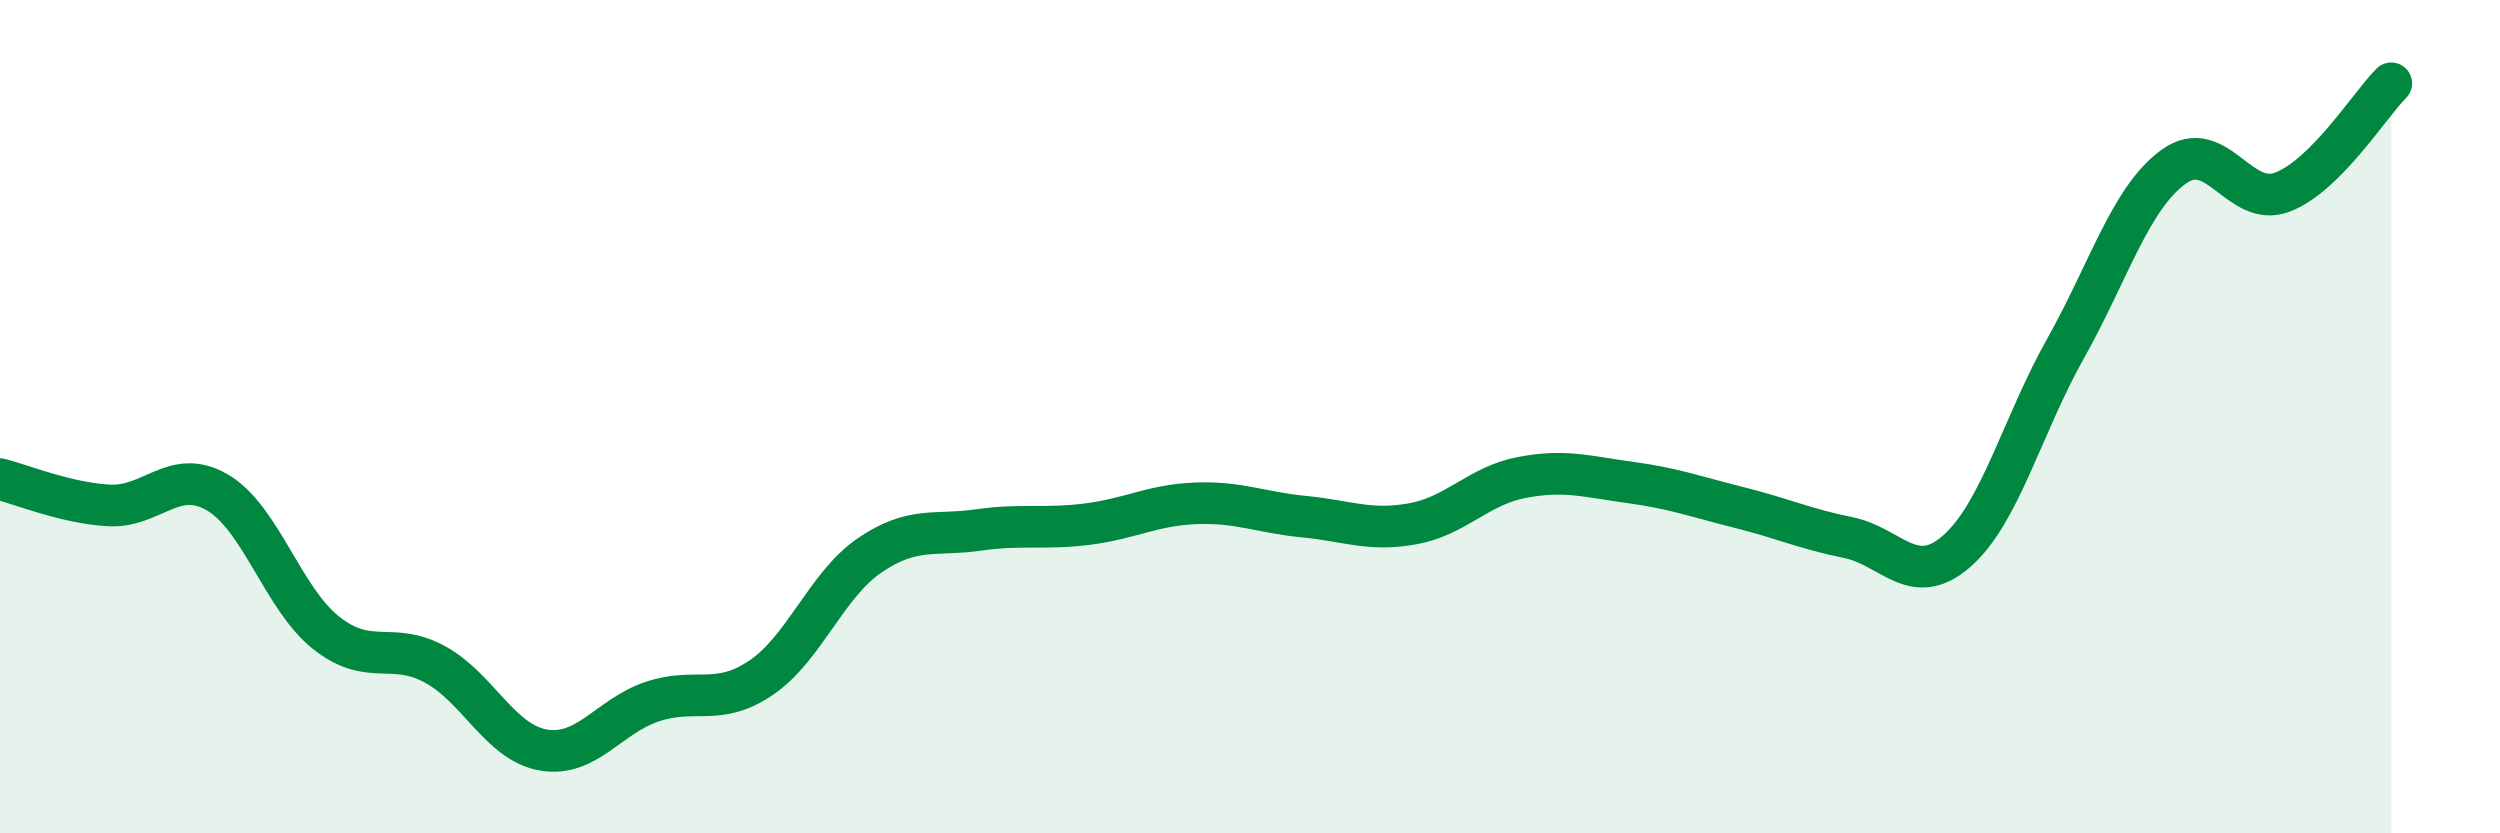
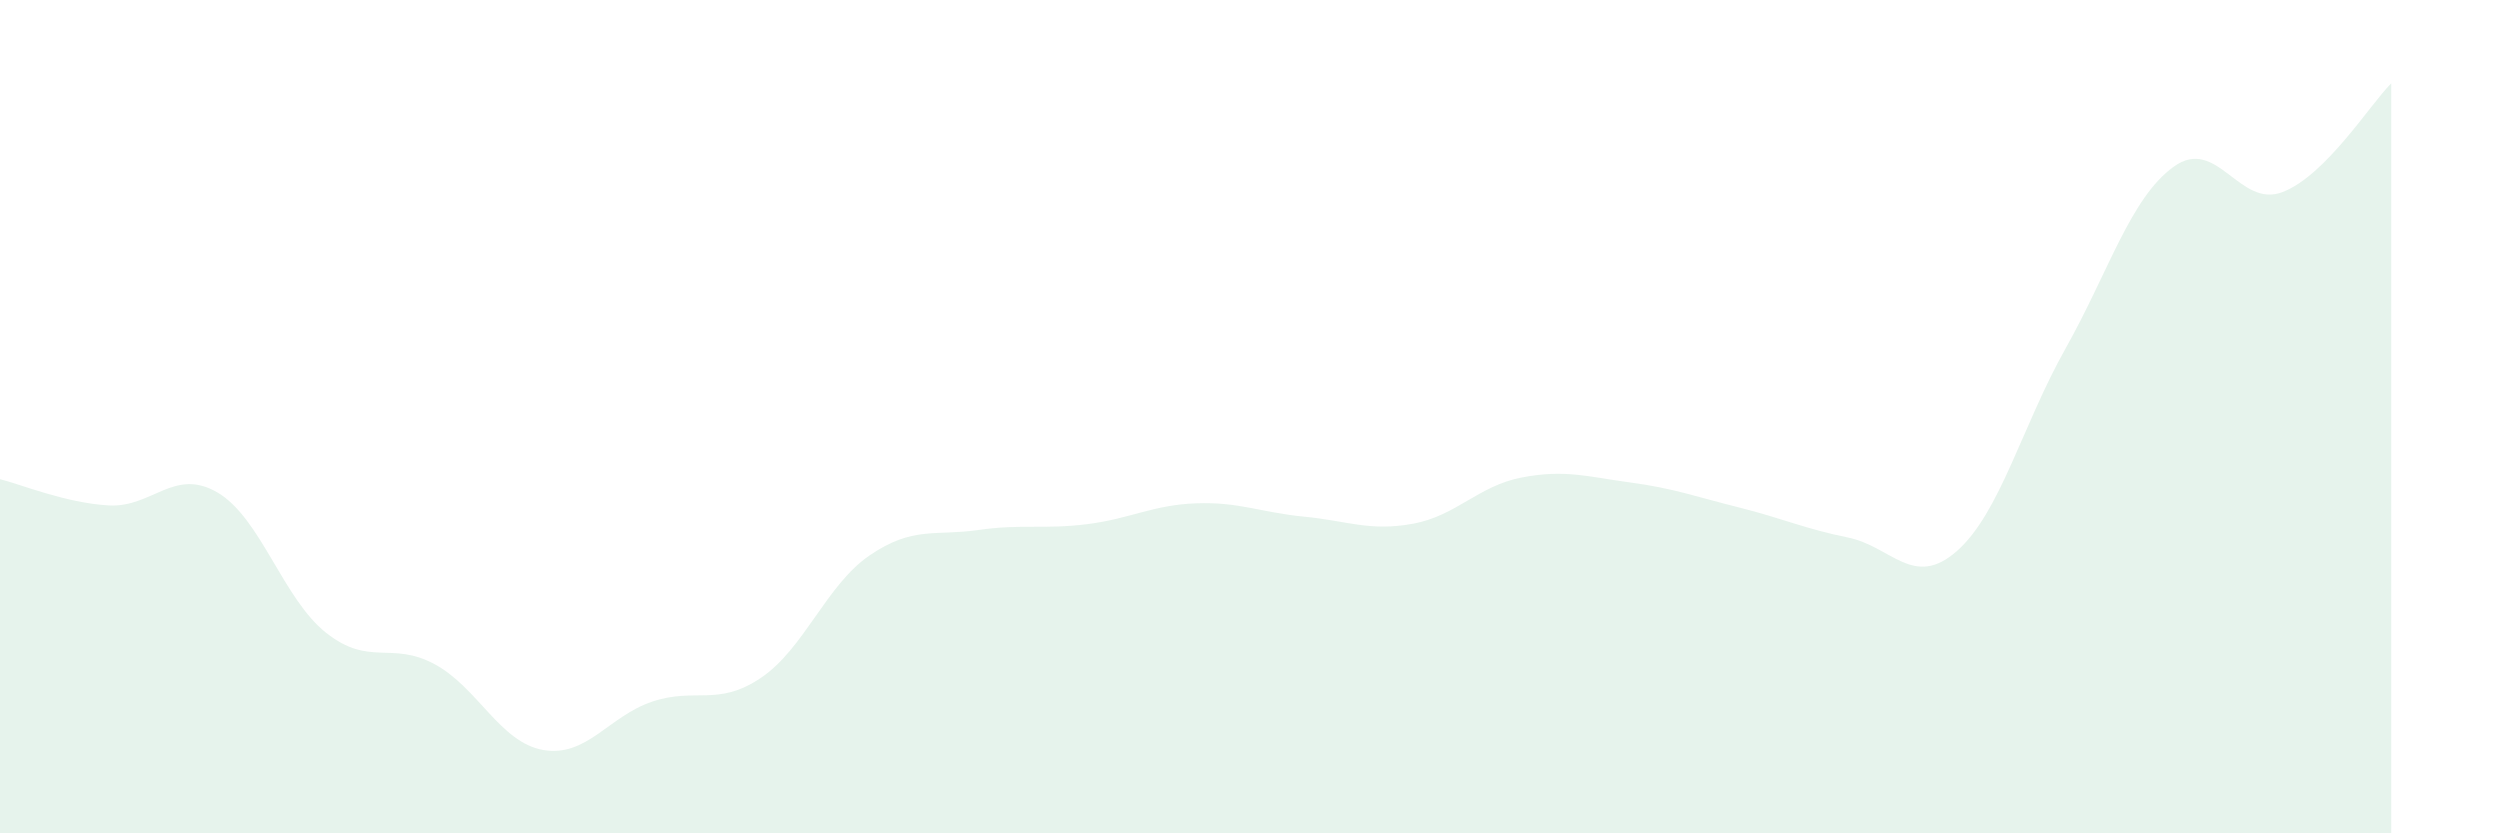
<svg xmlns="http://www.w3.org/2000/svg" width="60" height="20" viewBox="0 0 60 20">
  <path d="M 0,11.5 C 0.52,11.63 1.57,12.07 2.61,12.13 C 3.65,12.19 4.18,11.21 5.22,11.82 C 6.26,12.43 6.79,14.37 7.83,15.19 C 8.87,16.01 9.39,15.38 10.43,15.94 C 11.47,16.5 12,17.82 13.04,18 C 14.08,18.18 14.61,17.19 15.65,16.84 C 16.69,16.49 17.22,16.97 18.26,16.27 C 19.3,15.57 19.83,14.04 20.87,13.33 C 21.91,12.62 22.44,12.87 23.48,12.72 C 24.52,12.57 25.05,12.71 26.09,12.58 C 27.13,12.45 27.66,12.12 28.7,12.08 C 29.74,12.04 30.26,12.3 31.3,12.4 C 32.34,12.5 32.87,12.76 33.91,12.57 C 34.95,12.38 35.48,11.66 36.52,11.46 C 37.56,11.26 38.09,11.44 39.13,11.58 C 40.17,11.72 40.7,11.92 41.74,12.18 C 42.78,12.44 43.31,12.69 44.35,12.9 C 45.39,13.11 45.92,14.14 46.96,13.23 C 48,12.32 48.53,10.22 49.57,8.37 C 50.61,6.52 51.13,4.75 52.17,4 C 53.21,3.25 53.74,5.01 54.78,4.61 C 55.82,4.21 56.87,2.52 57.39,2L57.39 20L0 20Z" fill="#008740" opacity="0.1" stroke-linecap="round" stroke-linejoin="round" />
-   <path d="M 0,11.5 C 0.52,11.63 1.57,12.07 2.61,12.13 C 3.65,12.19 4.18,11.21 5.22,11.82 C 6.26,12.43 6.79,14.37 7.83,15.19 C 8.87,16.01 9.39,15.38 10.43,15.94 C 11.47,16.5 12,17.82 13.04,18 C 14.08,18.18 14.61,17.19 15.65,16.84 C 16.69,16.49 17.22,16.97 18.26,16.27 C 19.3,15.57 19.83,14.04 20.87,13.33 C 21.91,12.62 22.44,12.87 23.48,12.72 C 24.52,12.57 25.05,12.71 26.09,12.58 C 27.13,12.45 27.66,12.12 28.7,12.08 C 29.74,12.04 30.26,12.3 31.3,12.4 C 32.34,12.5 32.87,12.76 33.91,12.57 C 34.95,12.38 35.48,11.66 36.52,11.46 C 37.56,11.26 38.09,11.44 39.13,11.58 C 40.17,11.72 40.7,11.92 41.74,12.18 C 42.78,12.44 43.31,12.69 44.35,12.9 C 45.39,13.11 45.92,14.14 46.96,13.23 C 48,12.32 48.53,10.22 49.57,8.37 C 50.61,6.52 51.13,4.75 52.17,4 C 53.21,3.25 53.74,5.01 54.78,4.61 C 55.82,4.21 56.87,2.52 57.39,2" stroke="#008740" stroke-width="1" fill="none" stroke-linecap="round" stroke-linejoin="round" />
</svg>